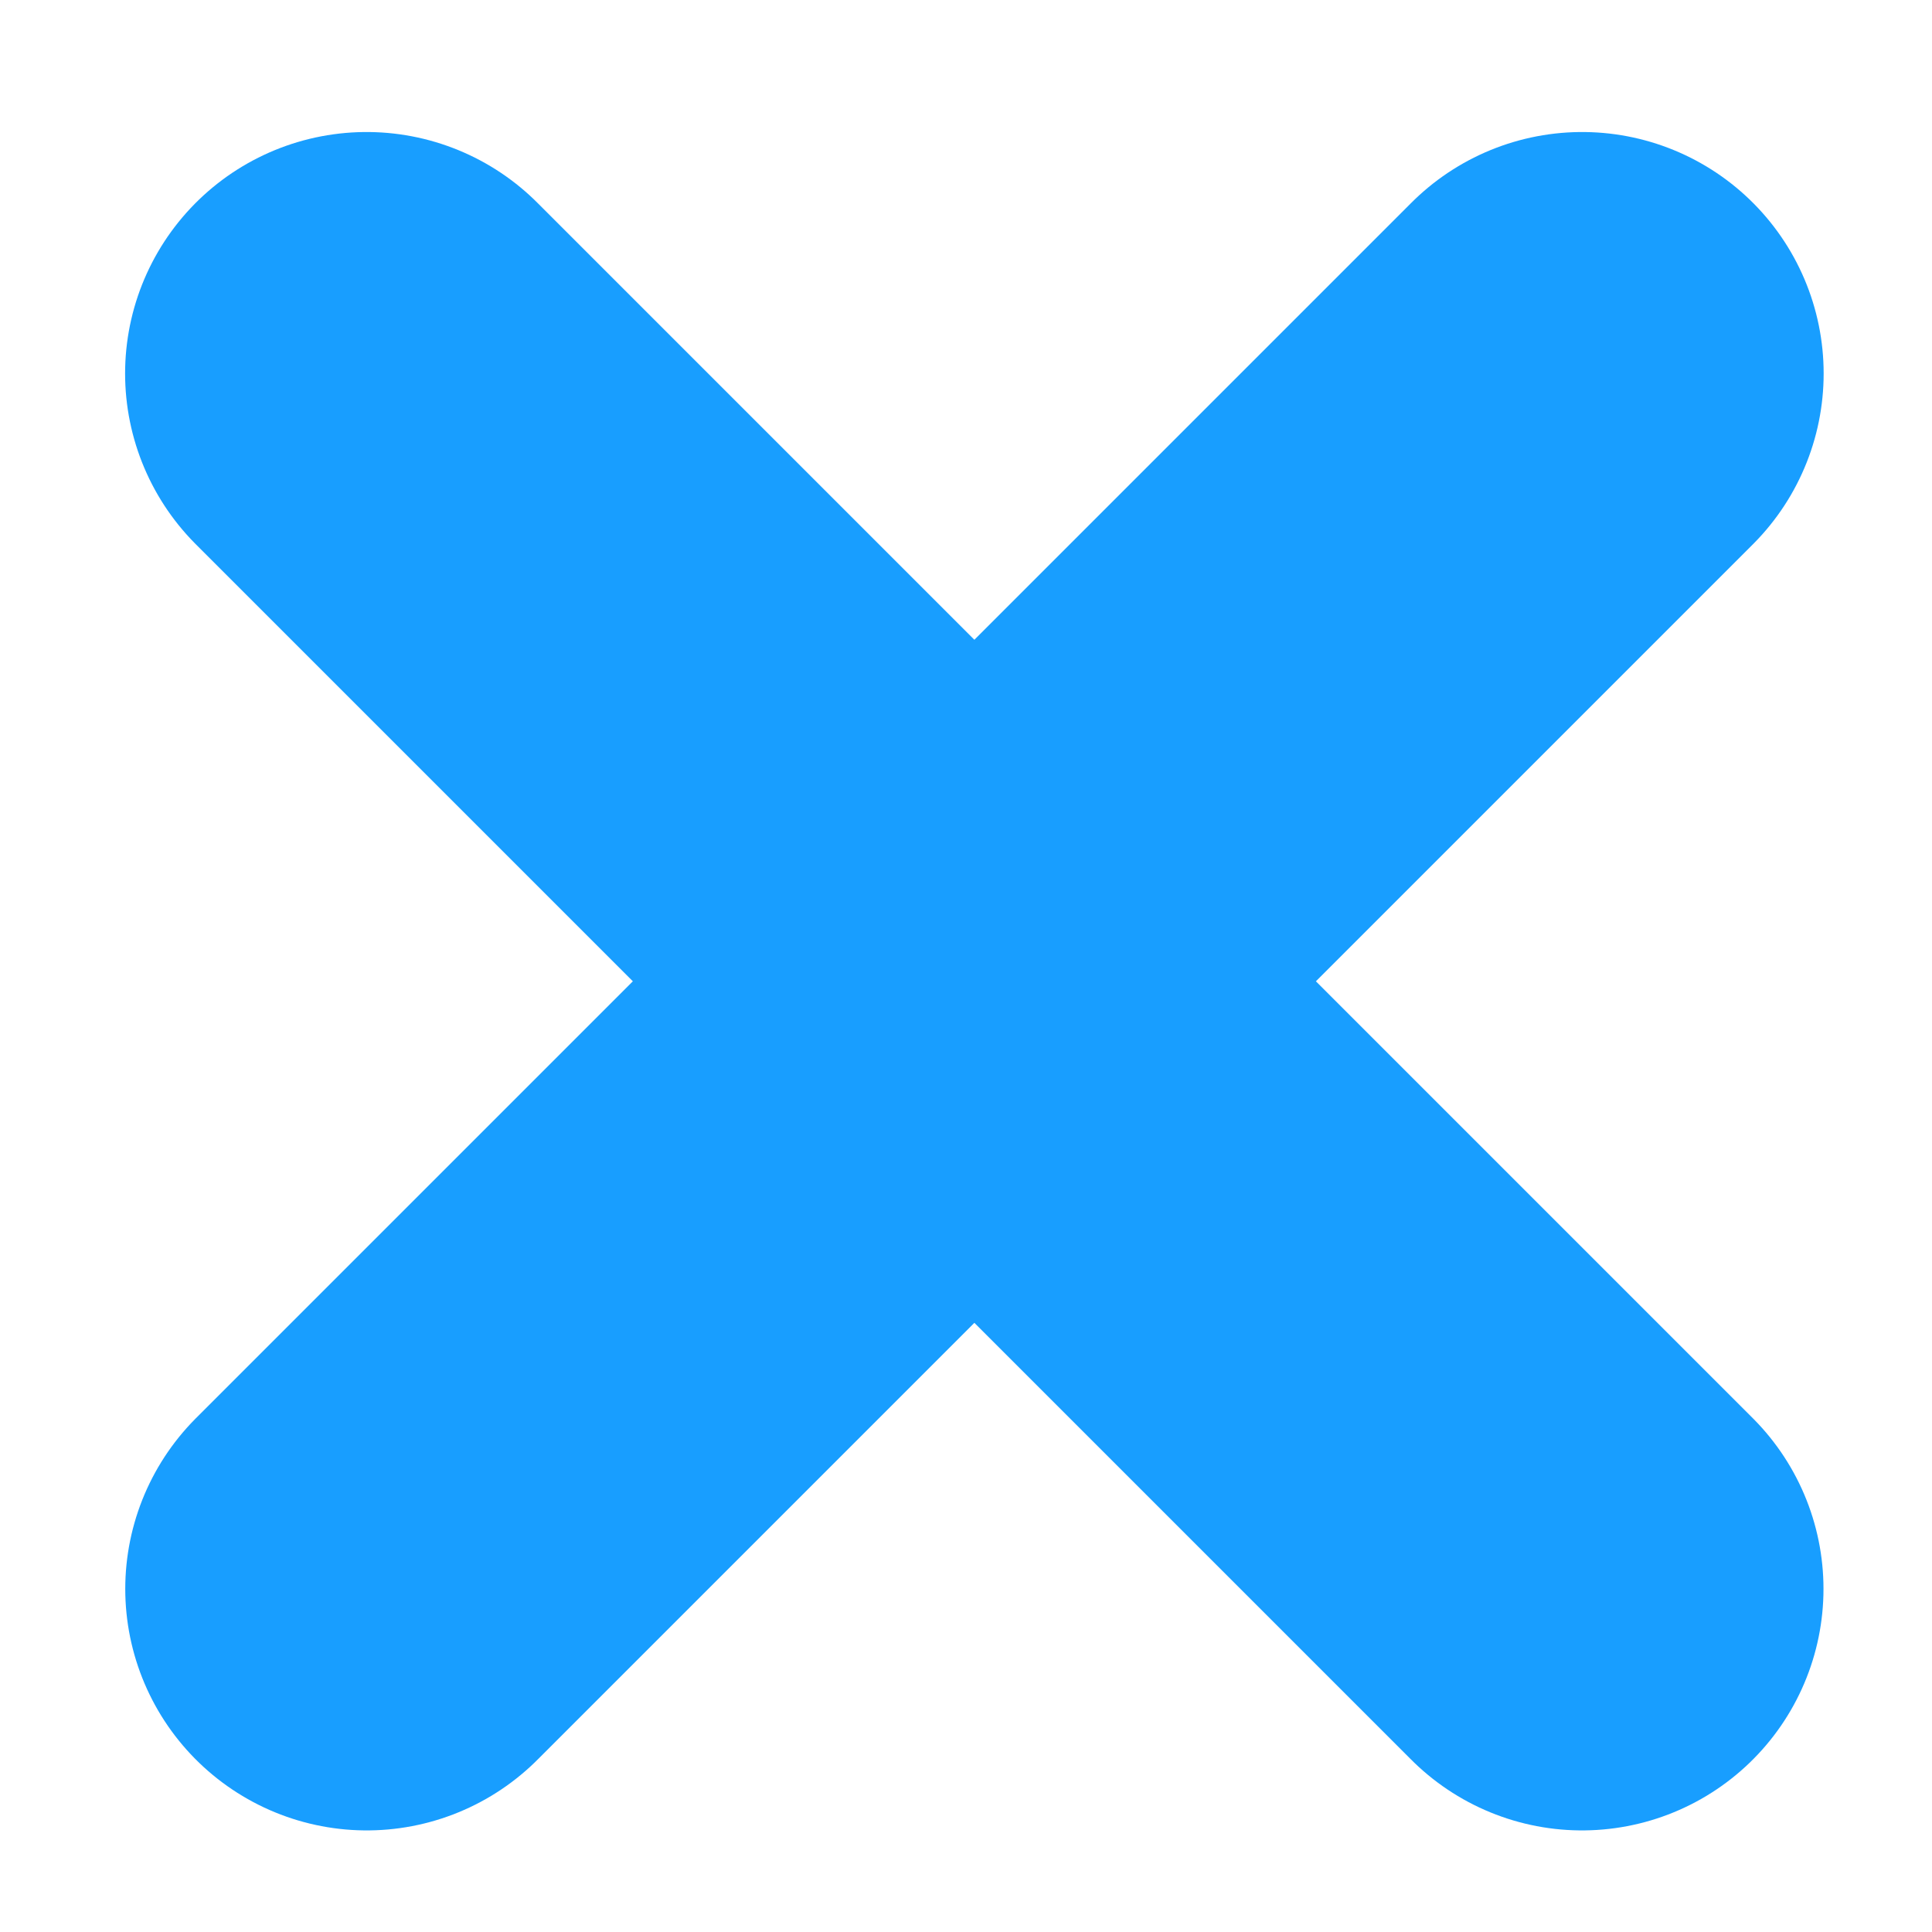
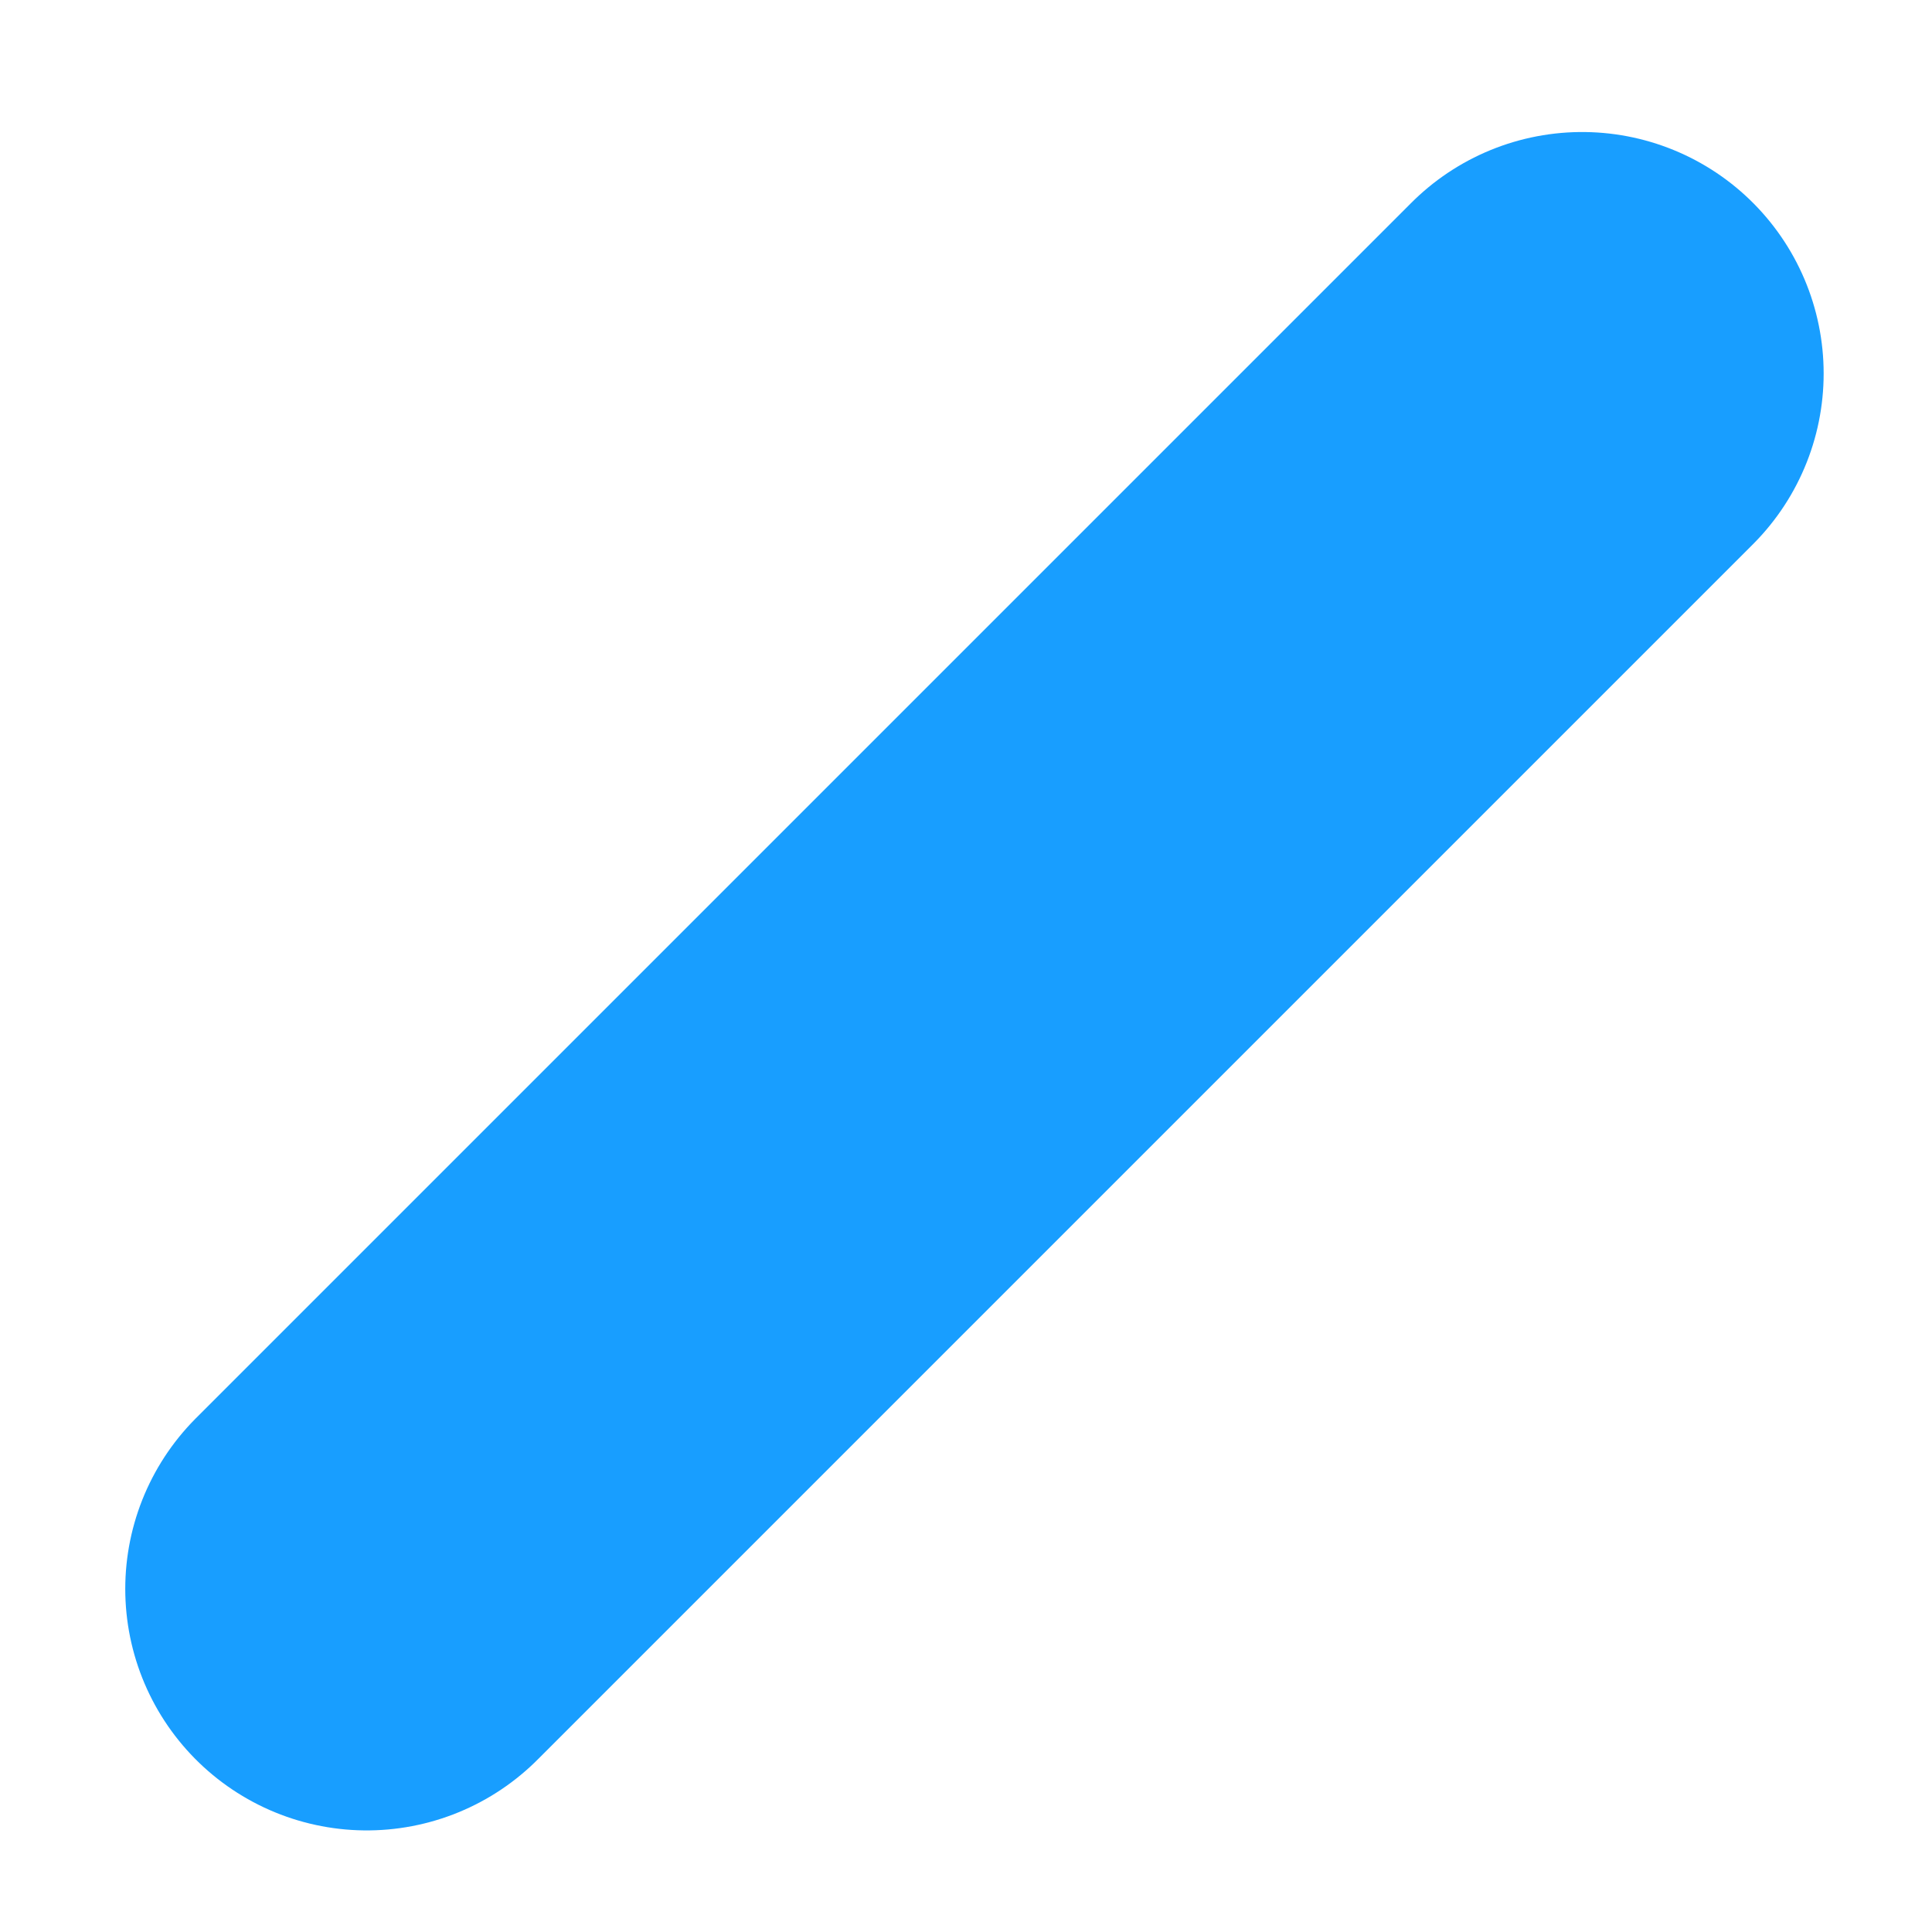
<svg xmlns="http://www.w3.org/2000/svg" width="12px" height="12px" viewBox="0 0 12 12" version="1.1">
  <g id="Symbols" stroke="none" stroke-width="1" fill="none" fill-rule="evenodd" stroke-linecap="round">
    <g id="cancel" transform="translate(1, -3)" stroke="#189EFF" stroke-width="3">
      <g transform="translate(1, 0)" id="Group">
        <g transform="translate(0, 5)">
-           <path d="M0.277,0.32 L7.826,7.869" id="Path-79" />
          <path d="M0.277,0.32 L7.826,7.869" id="Path-79" transform="translate(4.052, 4.095) scale(-1, 1) translate(-4.052, -4.095) " />
        </g>
      </g>
    </g>
  </g>
</svg>